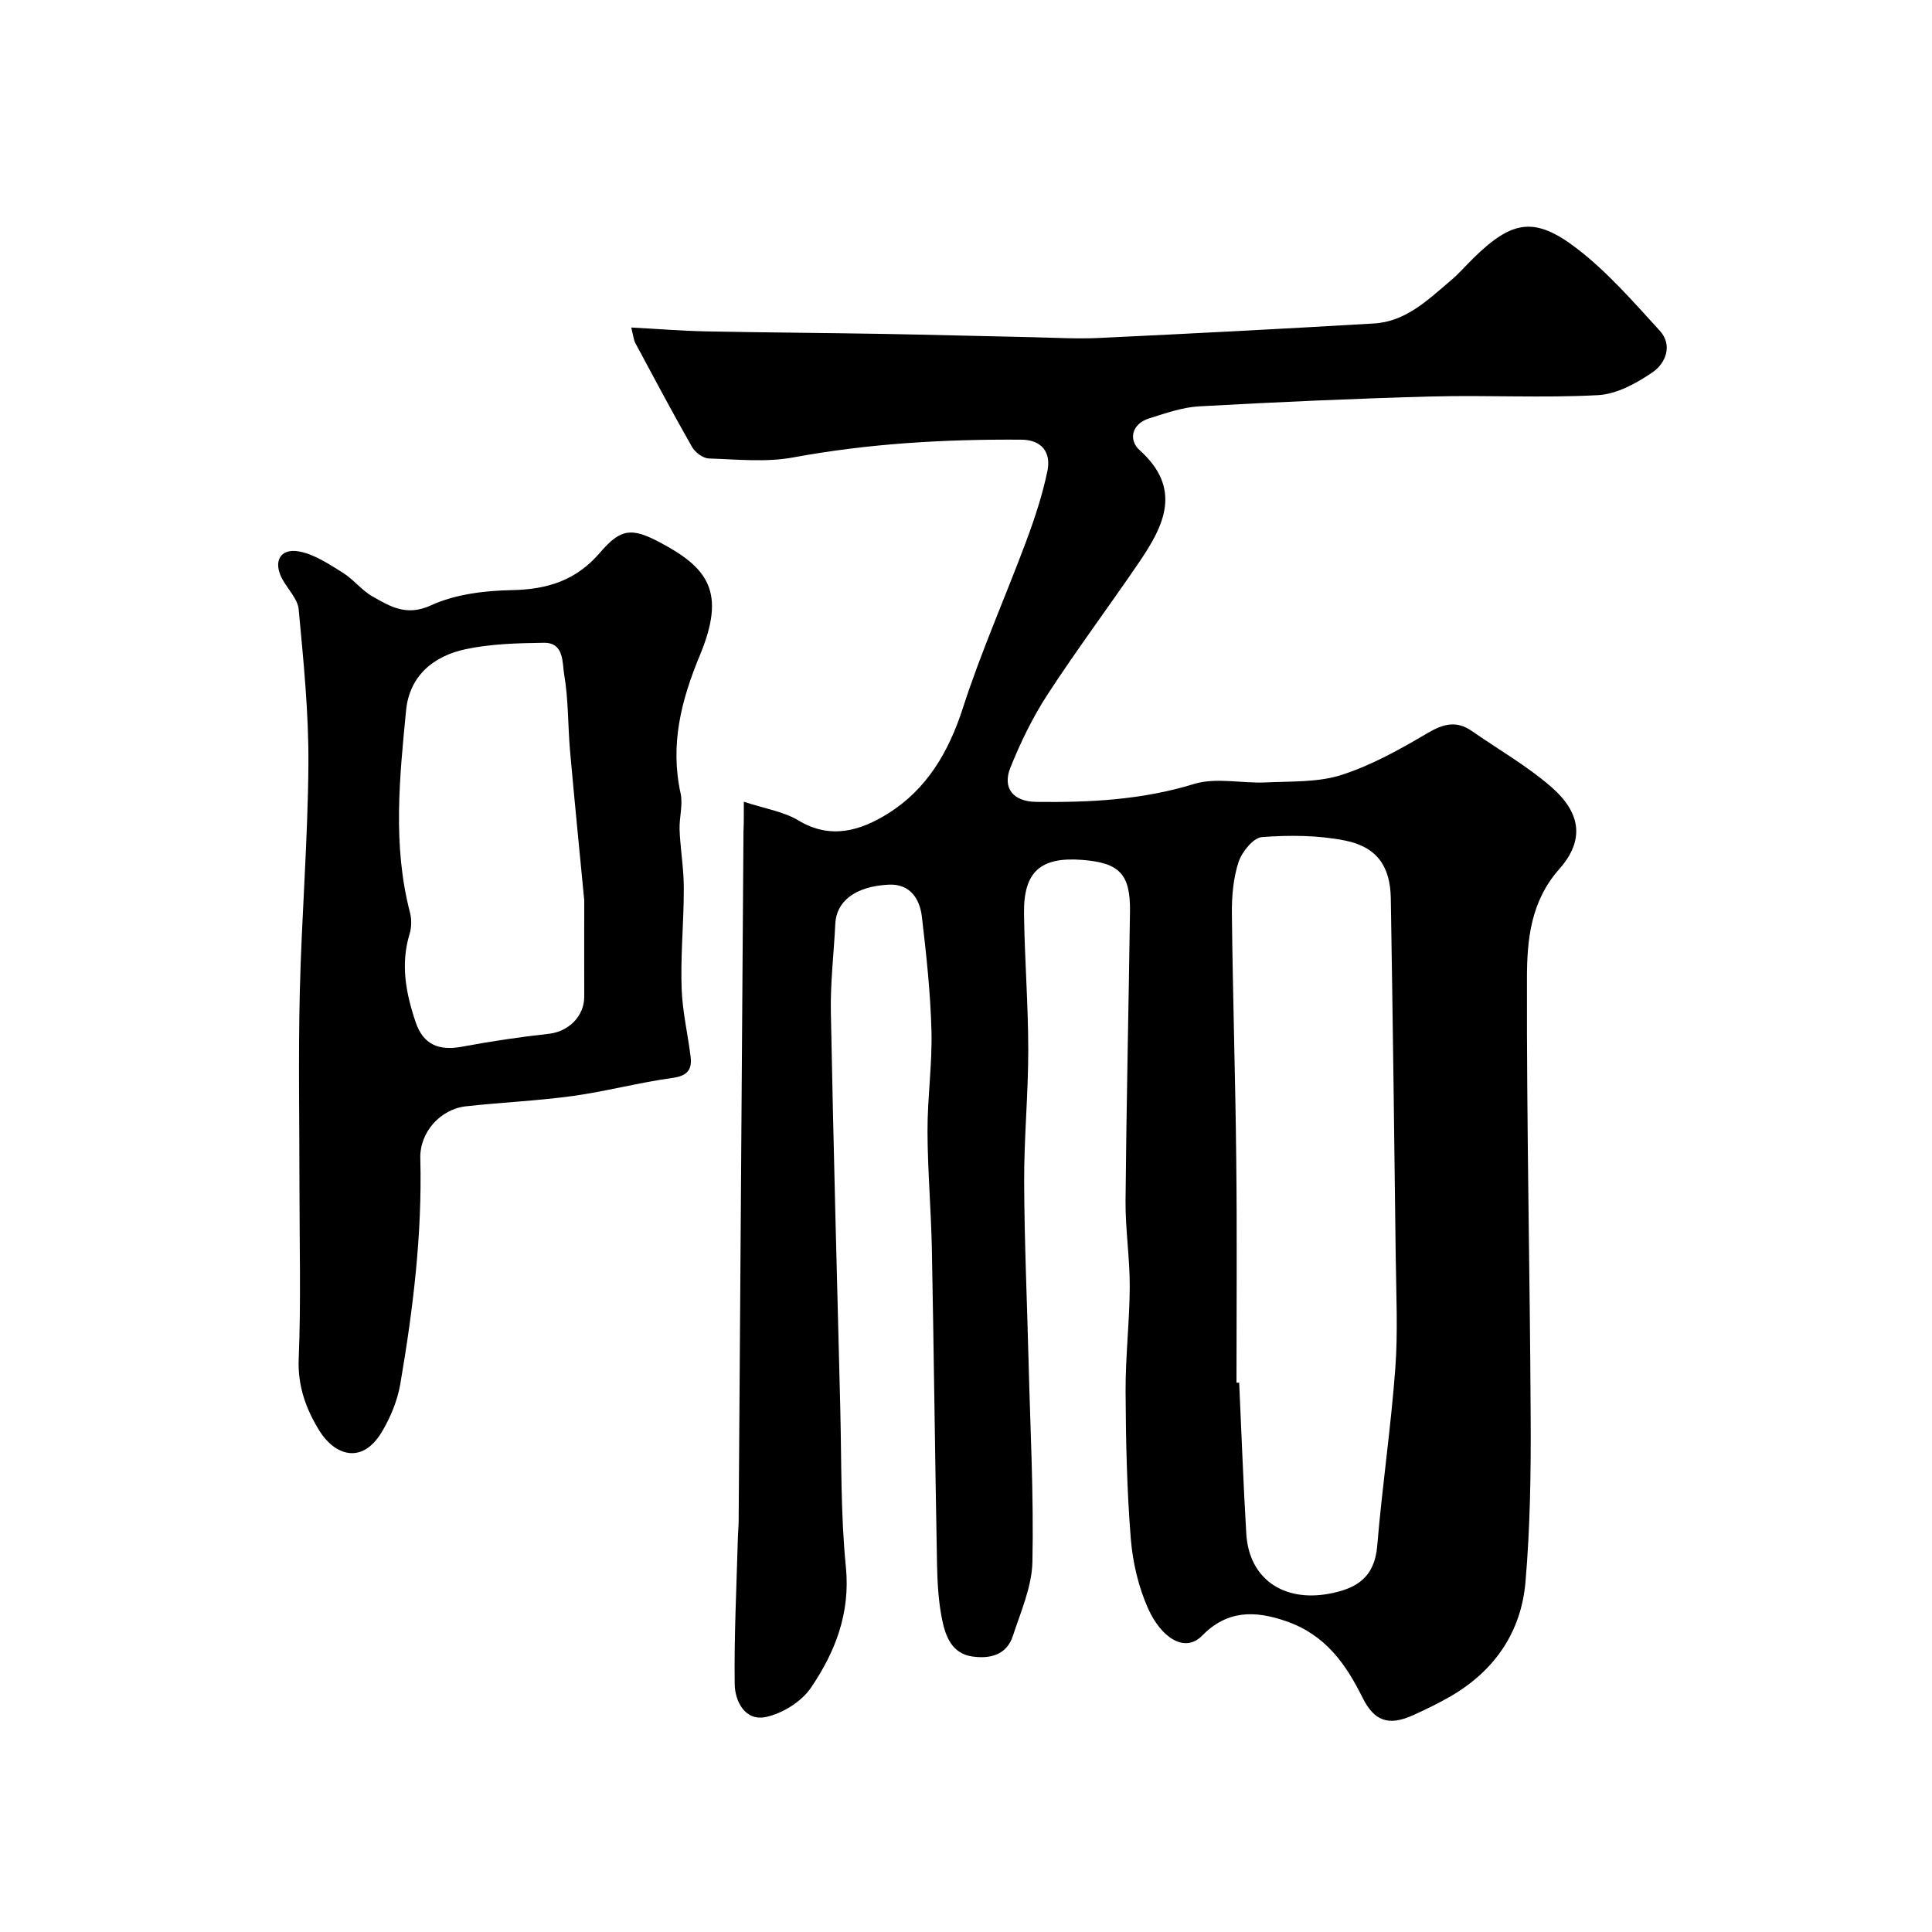
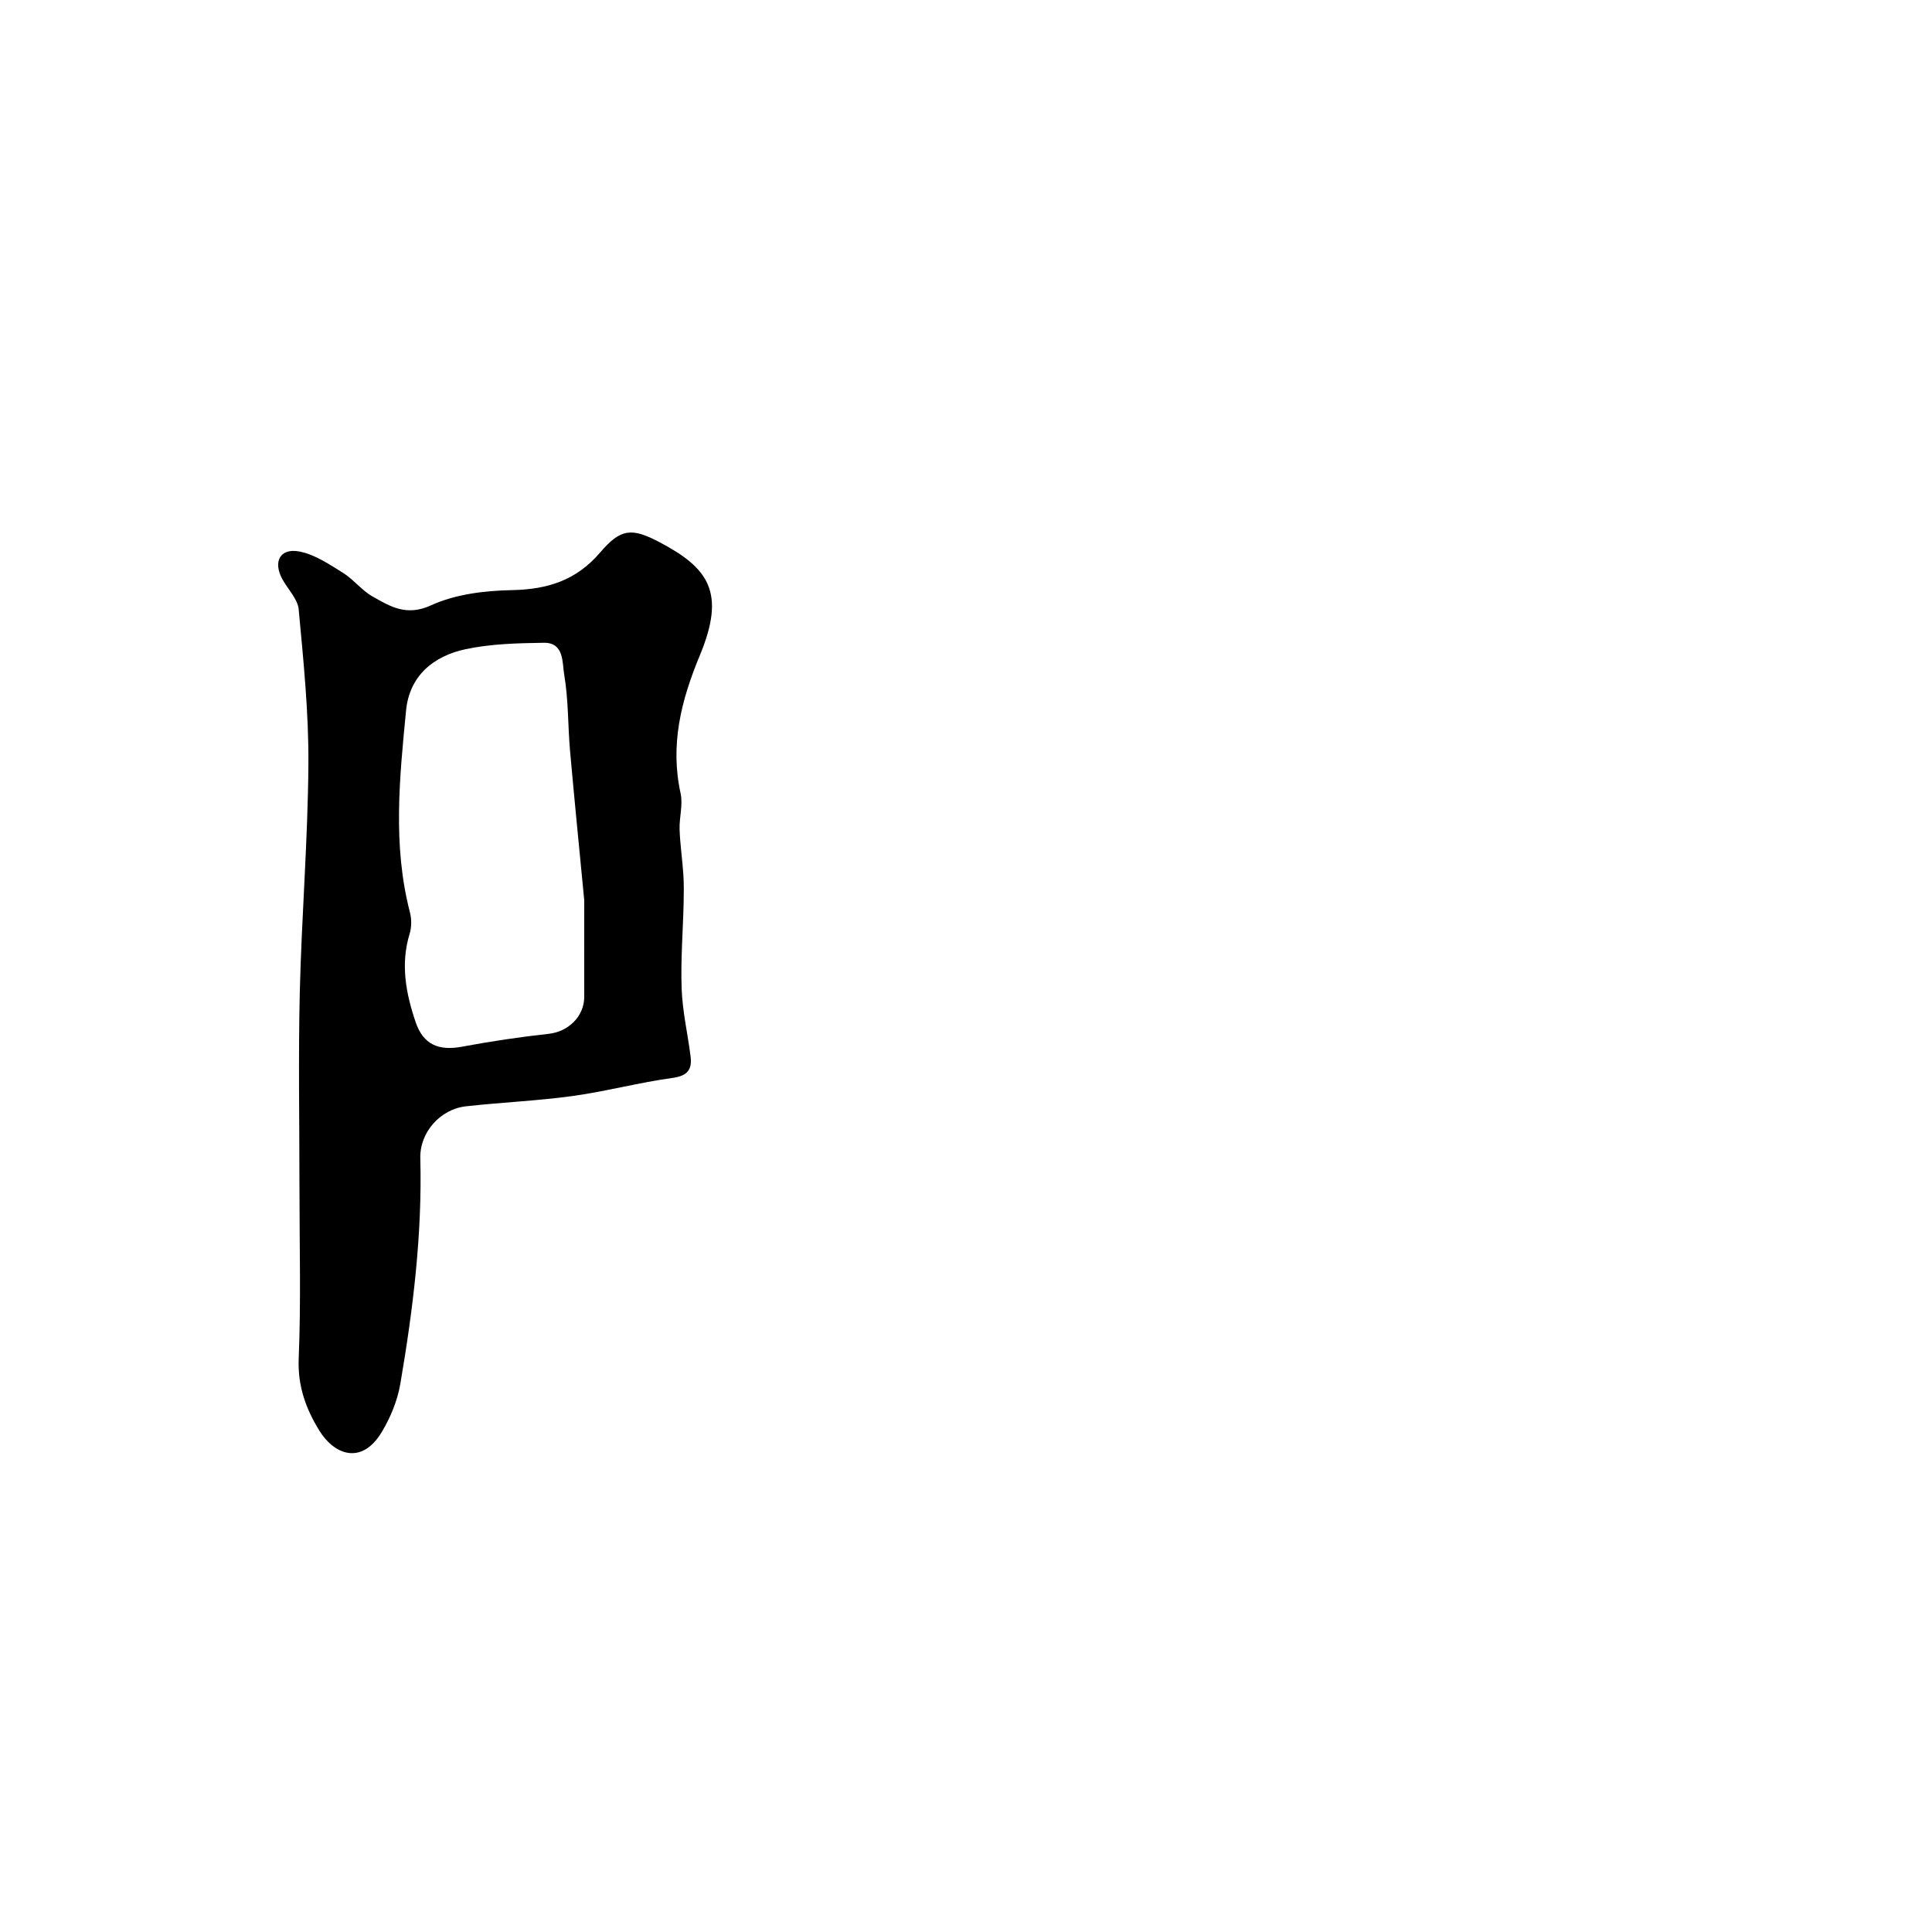
<svg xmlns="http://www.w3.org/2000/svg" enable-background="new 0 0 400 400" viewBox="0 0 400 400">
-   <path d="m154 165.99c4.39 1.45 8.23 2.02 11.3 3.87 6.7 4.05 12.92 2.08 18.51-1.4 8.04-5.01 12.59-12.72 15.54-21.86 3.79-11.75 8.85-23.09 13.16-34.67 1.75-4.71 3.34-9.53 4.35-14.44.78-3.78-1.14-6.43-5.38-6.46-15.84-.11-31.58.78-47.23 3.67-5.66 1.05-11.66.41-17.5.22-1.2-.04-2.83-1.25-3.47-2.38-4.04-7.09-7.87-14.3-11.73-21.49-.36-.67-.42-1.51-.86-3.24 5.53.29 10.55.7 15.56.8 12.18.24 24.36.31 36.54.52 10.27.18 20.55.47 30.82.68 4.66.1 9.32.38 13.97.16 18.97-.9 37.94-1.88 56.9-3 6.64-.39 11.21-4.94 15.94-8.94 1.65-1.39 3.07-3.05 4.62-4.57 7.99-7.83 12.66-8.75 21.45-2 6.34 4.86 11.7 11.06 17.14 17 2.73 2.98 1.25 6.73-1.45 8.59-3.33 2.29-7.43 4.55-11.31 4.76-11.46.62-22.99-.03-34.48.28-16.04.43-32.07 1.15-48.09 2.04-3.51.19-7 1.43-10.4 2.5-3.62 1.14-4.28 4.47-1.98 6.54 8.88 7.97 5.15 15.55-.04 23.18-6.25 9.18-12.9 18.08-18.96 27.38-3.09 4.74-5.62 9.94-7.73 15.2-1.72 4.29.64 7.03 5.32 7.09 11.04.14 21.91-.39 32.66-3.7 4.57-1.41 9.93-.1 14.92-.33 5.25-.25 10.77.02 15.66-1.55 6.22-2 12.12-5.3 17.79-8.65 3.29-1.94 6-2.66 9.2-.43 5.49 3.82 11.38 7.18 16.4 11.54 6.23 5.41 6.97 11.08 1.67 17.06-5.92 6.69-6.65 14.63-6.67 22.45-.08 30.43.62 60.86.77 91.29.06 11.29-.11 22.63-1.08 33.87-.89 10.29-6.35 18.29-15.39 23.57-2.54 1.48-5.21 2.77-7.89 3.98-5.03 2.28-8.03 1.24-10.45-3.64-3.48-7.01-7.68-12.96-15.68-15.78-6.71-2.36-12.42-2.29-17.55 2.96-3.57 3.65-8.45.41-11.16-5.61-2.02-4.51-3.21-9.64-3.6-14.59-.8-10.06-1.02-20.19-1.07-30.29-.04-7.27.83-14.53.86-21.8.02-5.93-.92-11.87-.87-17.8.18-19.93.64-39.86.92-59.8.11-7.8-2.16-10.15-9.92-10.74-8.63-.65-12.14 2.45-12.02 11.15.13 9.44.88 18.87.88 28.3 0 9.1-.89 18.2-.85 27.3.05 12.43.61 24.86.92 37.3.35 13.77 1.08 27.54.79 41.29-.11 5.14-2.4 10.3-4.05 15.34-1.31 3.98-4.76 4.78-8.45 4.24-4.11-.61-5.46-4.09-6.15-7.41-.81-3.83-1.02-7.82-1.1-11.75-.41-21.76-.65-43.53-1.07-65.29-.16-8.1-.88-16.2-.9-24.3-.02-6.93 1-13.88.82-20.8-.21-7.87-1.06-15.74-1.98-23.57-.44-3.81-2.51-6.9-6.9-6.67-6.9.35-10.81 3.44-11.03 8.09-.29 6.1-1.04 12.21-.92 18.3.52 27.2 1.25 54.4 1.94 81.6.28 11.1.07 22.26 1.17 33.28.95 9.58-2.22 17.63-7.25 25.02-1.95 2.86-5.85 5.29-9.28 6.03-4.31.93-6.44-3.2-6.49-6.81-.13-10.1.39-20.21.66-30.32.03-1.16.15-2.32.16-3.48.34-47.59.67-95.19 1-142.78.08-1.52.07-3 .07-6.1zm102 120.27c.19.01.38.01.56.02.48 10.42.85 20.86 1.47 31.27.56 9.31 7.69 14.18 17.17 12.41 5.78-1.08 9.4-3.44 9.94-9.92 1.02-12.25 2.83-24.43 3.74-36.68.57-7.66.18-15.4.09-23.1-.3-24.77-.61-49.53-1.02-74.29-.11-6.6-2.86-10.62-9.46-11.94-5.59-1.12-11.51-1.15-17.21-.72-1.79.13-4.16 3.06-4.85 5.16-1.1 3.36-1.42 7.12-1.38 10.7.18 16.93.72 33.86.9 50.8.18 15.42.05 30.85.05 46.29z" fill="#000001" />
-   <path d="m62 245.86c0-13.5-.25-27.01.07-40.5.38-15.71 1.67-31.4 1.78-47.11.08-10.69-1.02-21.41-2.01-32.07-.2-2.18-2.25-4.18-3.4-6.3-1.95-3.61-.46-6.45 3.53-5.7 3.17.6 6.16 2.63 9 4.39 2.21 1.37 3.89 3.63 6.14 4.91 3.7 2.1 7.04 4.18 12.15 1.84 5.02-2.3 11.07-3.03 16.7-3.14 7.39-.14 13.35-2.01 18.29-7.79 4.28-5.01 6.56-5.16 12.33-2.12 10.16 5.36 13.72 10.4 8.32 23.4-3.88 9.34-6.2 18.5-3.99 28.59.52 2.36-.29 4.98-.21 7.47.11 3.12.58 6.22.78 9.34.13 1.93.1 3.87.06 5.8-.14 5.96-.63 11.94-.41 17.88.17 4.65 1.25 9.27 1.84 13.91.35 2.74-.57 4.08-3.72 4.51-6.92.95-13.72 2.78-20.64 3.74-7.34 1.01-14.77 1.32-22.15 2.14-5.3.59-9.58 5.38-9.44 10.76.41 15.74-1.5 31.27-4.14 46.72-.59 3.42-2 6.87-3.78 9.86-4.2 7.08-9.92 4.77-12.97-.17-2.75-4.45-4.51-9.2-4.29-14.85.49-11.83.16-23.68.16-35.51zm58.96-59.47c-.96-10.03-2.01-20.49-2.94-30.96-.46-5.25-.32-10.59-1.21-15.76-.42-2.42.04-6.65-4.22-6.59-5.42.08-10.94.21-16.2 1.33-6.62 1.41-11.62 5.48-12.32 12.7-1.35 13.93-2.8 27.9.8 41.77.36 1.4.36 3.08-.06 4.45-1.93 6.3-.77 12.36 1.25 18.31 1.58 4.65 4.79 5.97 9.64 5.06 5.93-1.11 11.92-2 17.92-2.66 4.06-.45 7.35-3.61 7.34-7.68-.02-6.5 0-13.02 0-19.97z" fill="#000001" />
+   <path d="m62 245.86c0-13.5-.25-27.01.07-40.5.38-15.71 1.67-31.4 1.78-47.11.08-10.69-1.02-21.41-2.01-32.07-.2-2.18-2.25-4.18-3.4-6.3-1.95-3.61-.46-6.45 3.53-5.7 3.17.6 6.16 2.63 9 4.39 2.21 1.37 3.89 3.63 6.14 4.91 3.7 2.1 7.04 4.18 12.15 1.84 5.02-2.3 11.07-3.03 16.7-3.14 7.39-.14 13.35-2.01 18.29-7.79 4.28-5.01 6.56-5.16 12.33-2.12 10.16 5.36 13.72 10.4 8.32 23.4-3.88 9.34-6.2 18.5-3.99 28.59.52 2.36-.29 4.98-.21 7.47.11 3.12.58 6.22.78 9.34.13 1.93.1 3.87.06 5.8-.14 5.96-.63 11.94-.41 17.88.17 4.65 1.25 9.27 1.84 13.91.35 2.74-.57 4.08-3.72 4.51-6.92.95-13.72 2.78-20.64 3.74-7.34 1.01-14.77 1.32-22.15 2.14-5.3.59-9.58 5.38-9.44 10.76.41 15.74-1.5 31.27-4.14 46.72-.59 3.42-2 6.87-3.78 9.86-4.2 7.08-9.92 4.77-12.97-.17-2.75-4.45-4.51-9.2-4.29-14.85.49-11.83.16-23.68.16-35.51m58.96-59.47c-.96-10.03-2.01-20.49-2.94-30.96-.46-5.25-.32-10.59-1.21-15.76-.42-2.42.04-6.65-4.22-6.59-5.42.08-10.94.21-16.2 1.33-6.62 1.41-11.62 5.48-12.32 12.7-1.35 13.93-2.8 27.9.8 41.77.36 1.4.36 3.08-.06 4.45-1.93 6.3-.77 12.36 1.25 18.31 1.58 4.65 4.79 5.97 9.64 5.06 5.93-1.11 11.92-2 17.92-2.66 4.06-.45 7.35-3.61 7.34-7.68-.02-6.5 0-13.02 0-19.97z" fill="#000001" />
</svg>